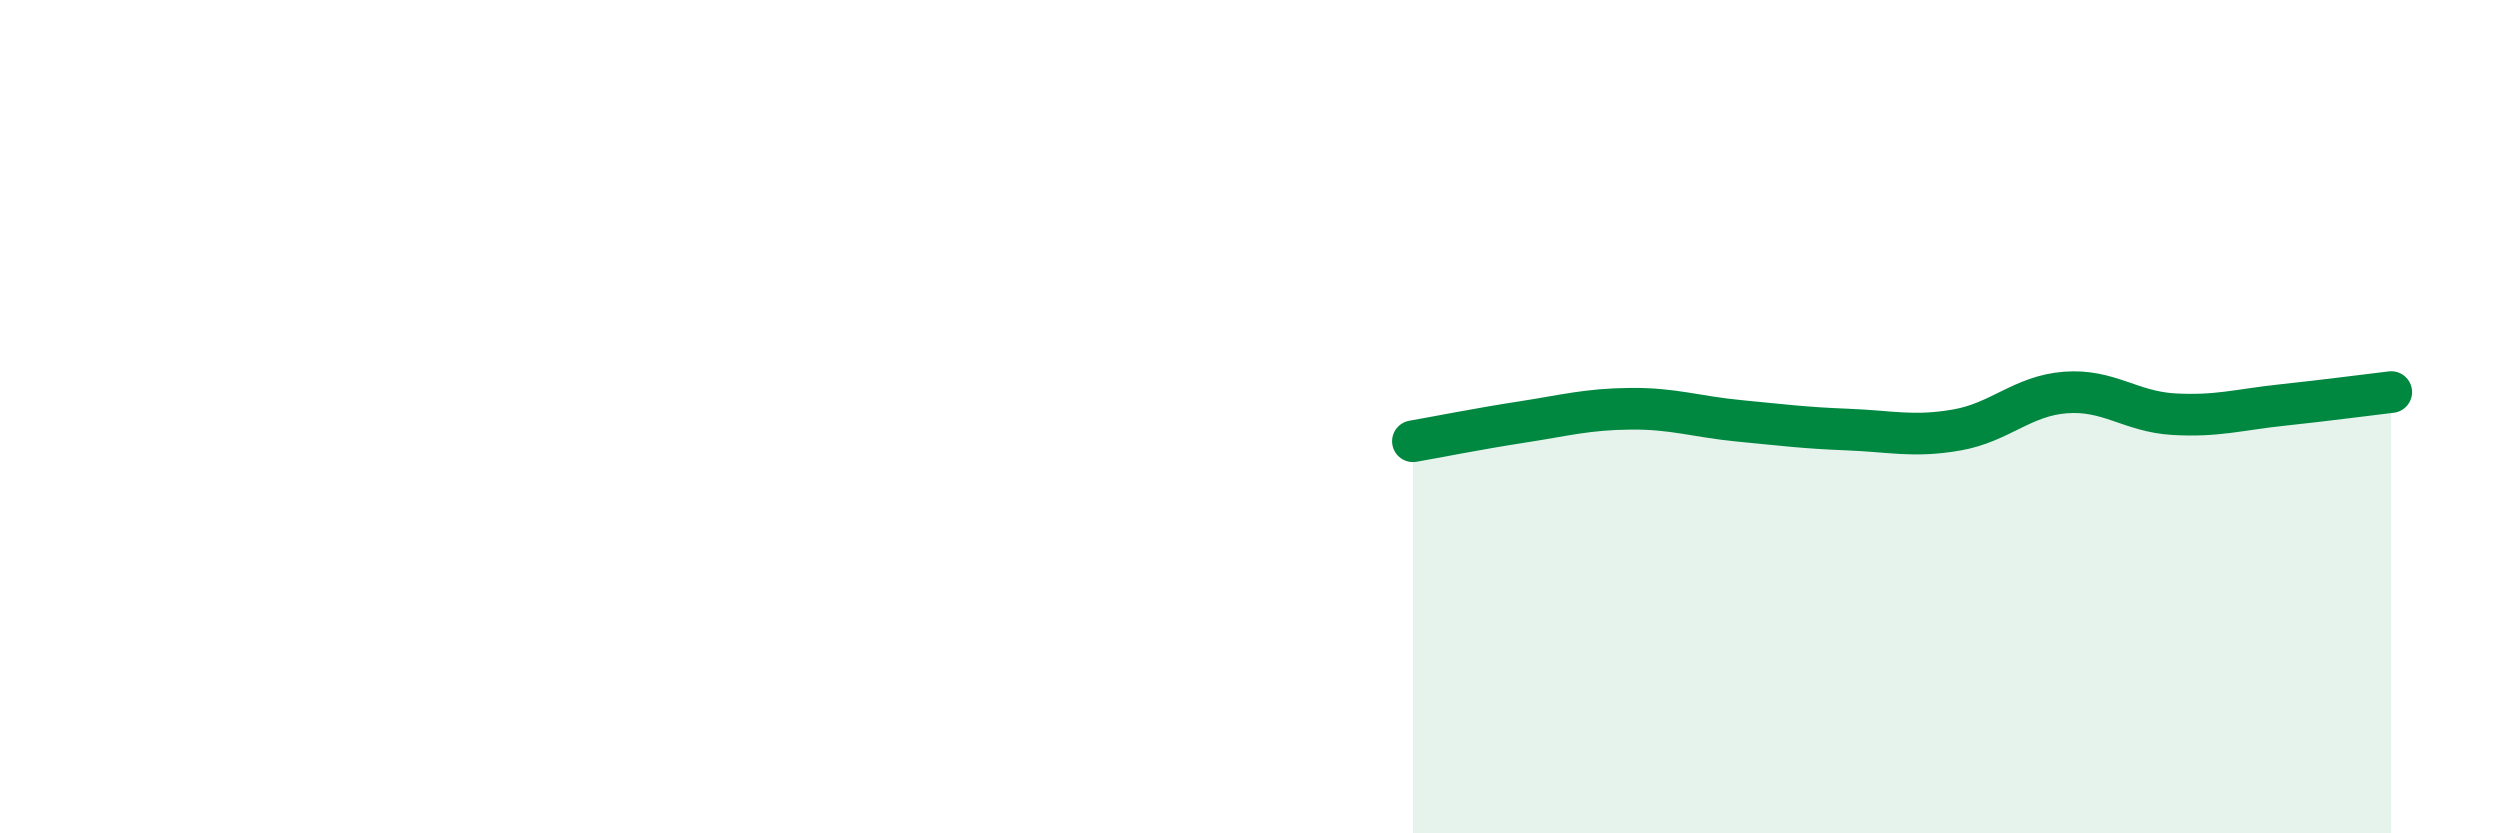
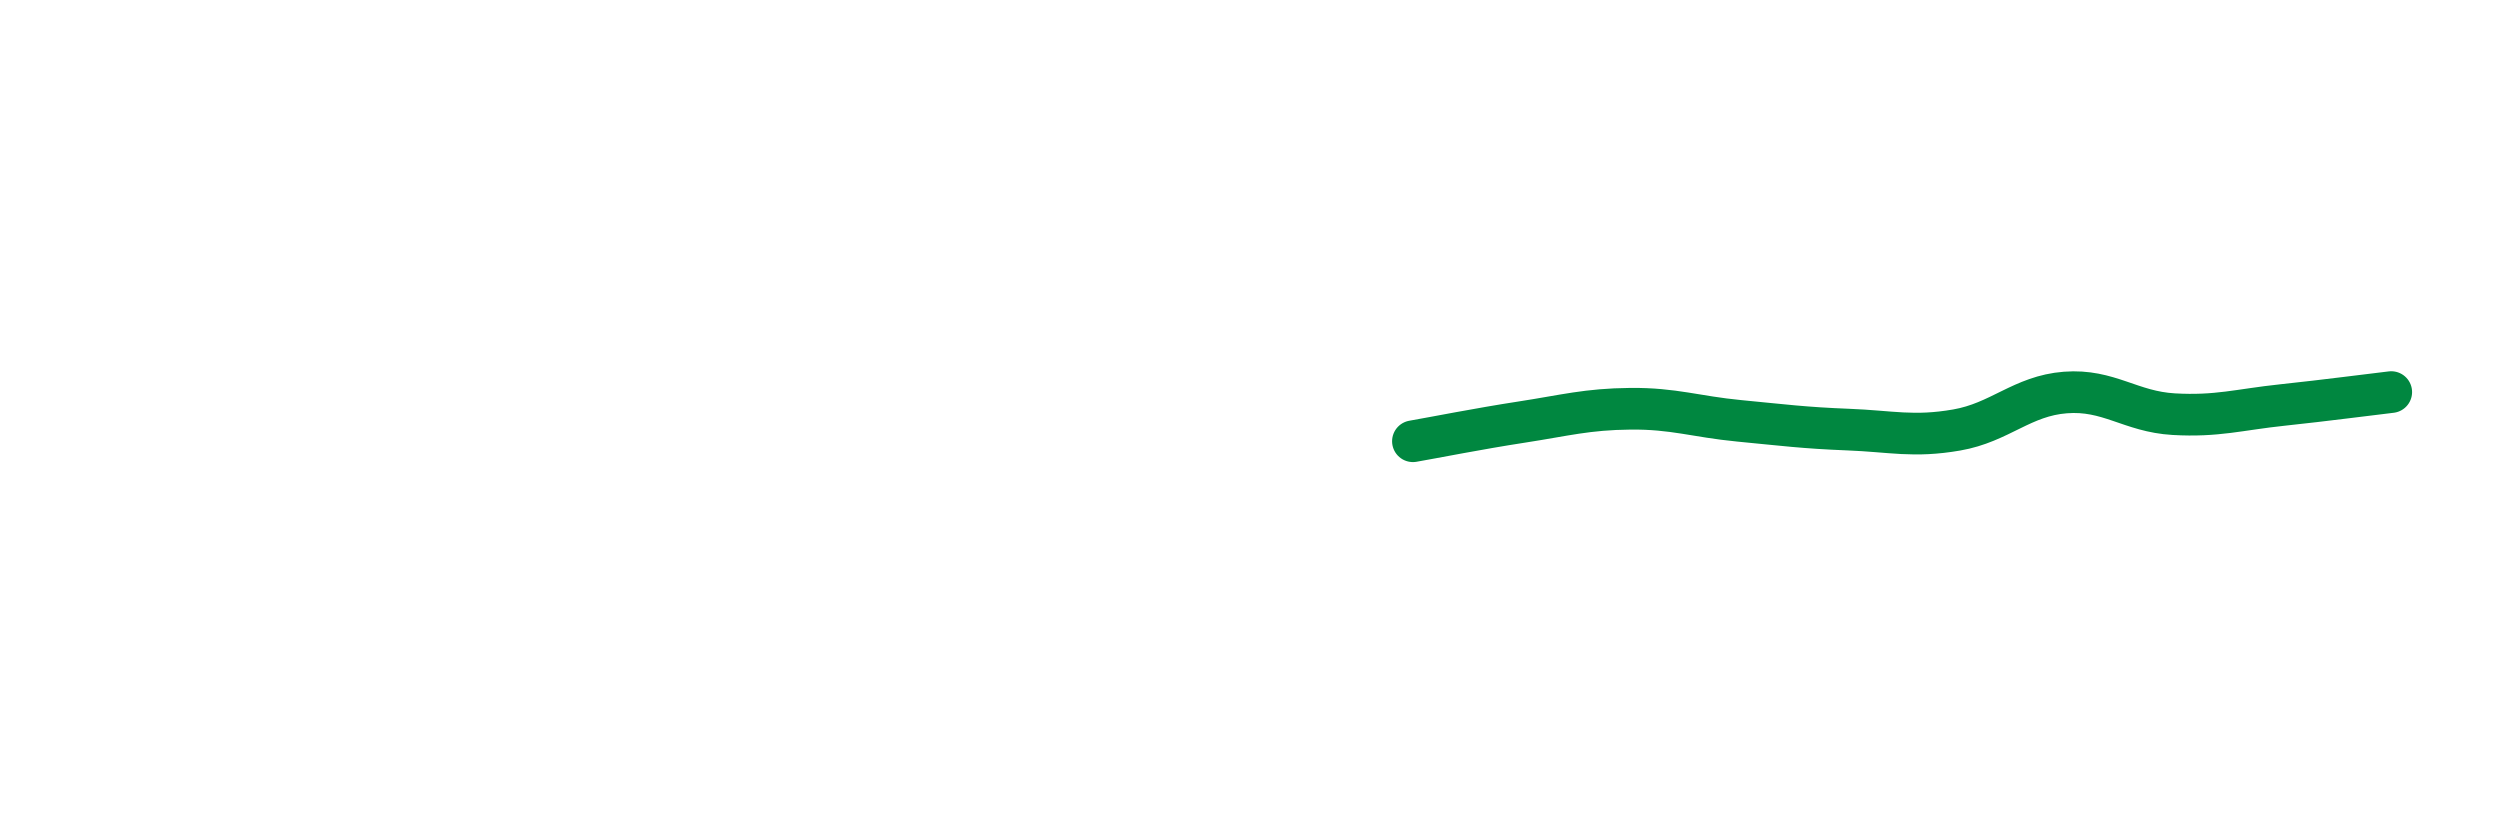
<svg xmlns="http://www.w3.org/2000/svg" width="60" height="20" viewBox="0 0 60 20">
-   <path d="M 33.91,10.59 C 34.43,10.5 35.48,10.29 36.52,10.13 C 37.56,9.97 38.09,9.82 39.13,9.81 C 40.17,9.8 40.7,10 41.74,10.1 C 42.78,10.2 43.31,10.27 44.35,10.31 C 45.39,10.35 45.92,10.5 46.96,10.32 C 48,10.14 48.53,9.5 49.57,9.42 C 50.61,9.34 51.13,9.88 52.17,9.94 C 53.21,10 53.74,9.83 54.78,9.72 C 55.82,9.61 56.87,9.47 57.39,9.41L57.39 20L33.91 20Z" fill="#008740" opacity="0.1" stroke-linecap="round" stroke-linejoin="round" />
  <path d="M 33.91,10.59 C 34.43,10.5 35.48,10.29 36.52,10.13 C 37.56,9.97 38.09,9.82 39.13,9.81 C 40.17,9.8 40.7,10 41.74,10.1 C 42.78,10.2 43.31,10.27 44.35,10.31 C 45.39,10.35 45.92,10.5 46.96,10.32 C 48,10.14 48.53,9.5 49.57,9.42 C 50.61,9.34 51.13,9.88 52.17,9.94 C 53.21,10 53.74,9.83 54.78,9.72 C 55.82,9.61 56.87,9.47 57.39,9.41" stroke="#008740" stroke-width="1" fill="none" stroke-linecap="round" stroke-linejoin="round" />
</svg>